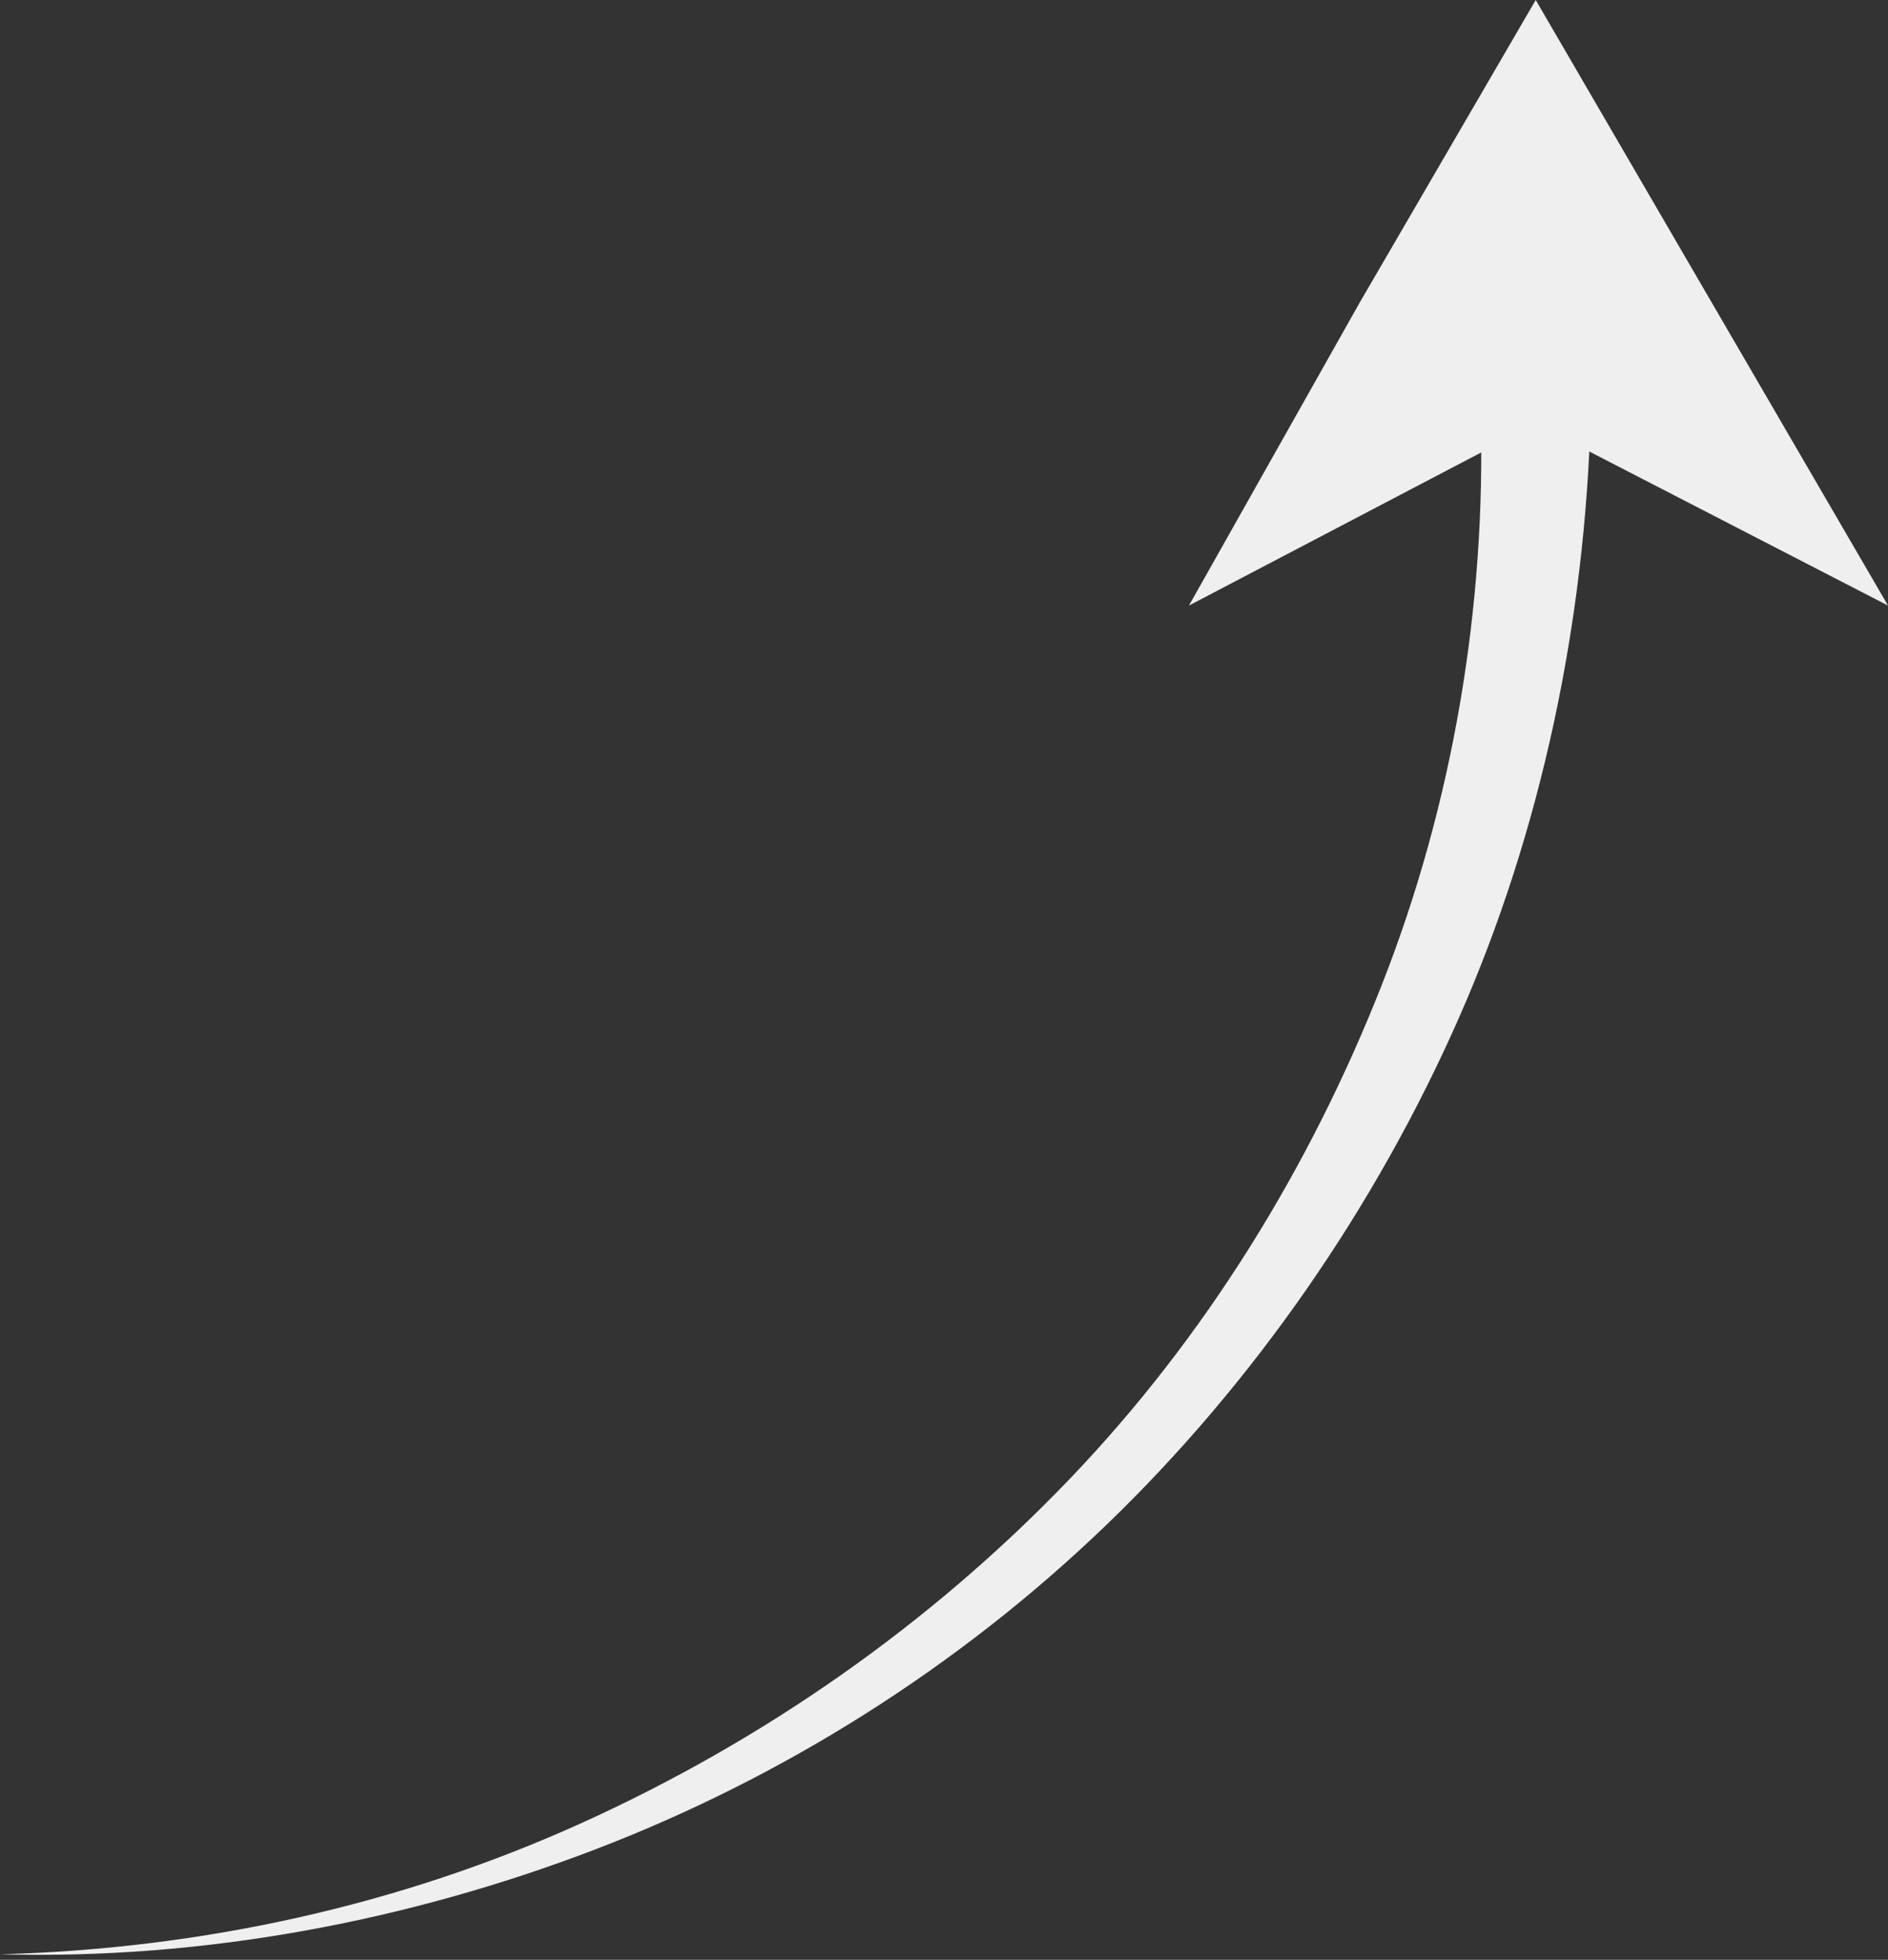
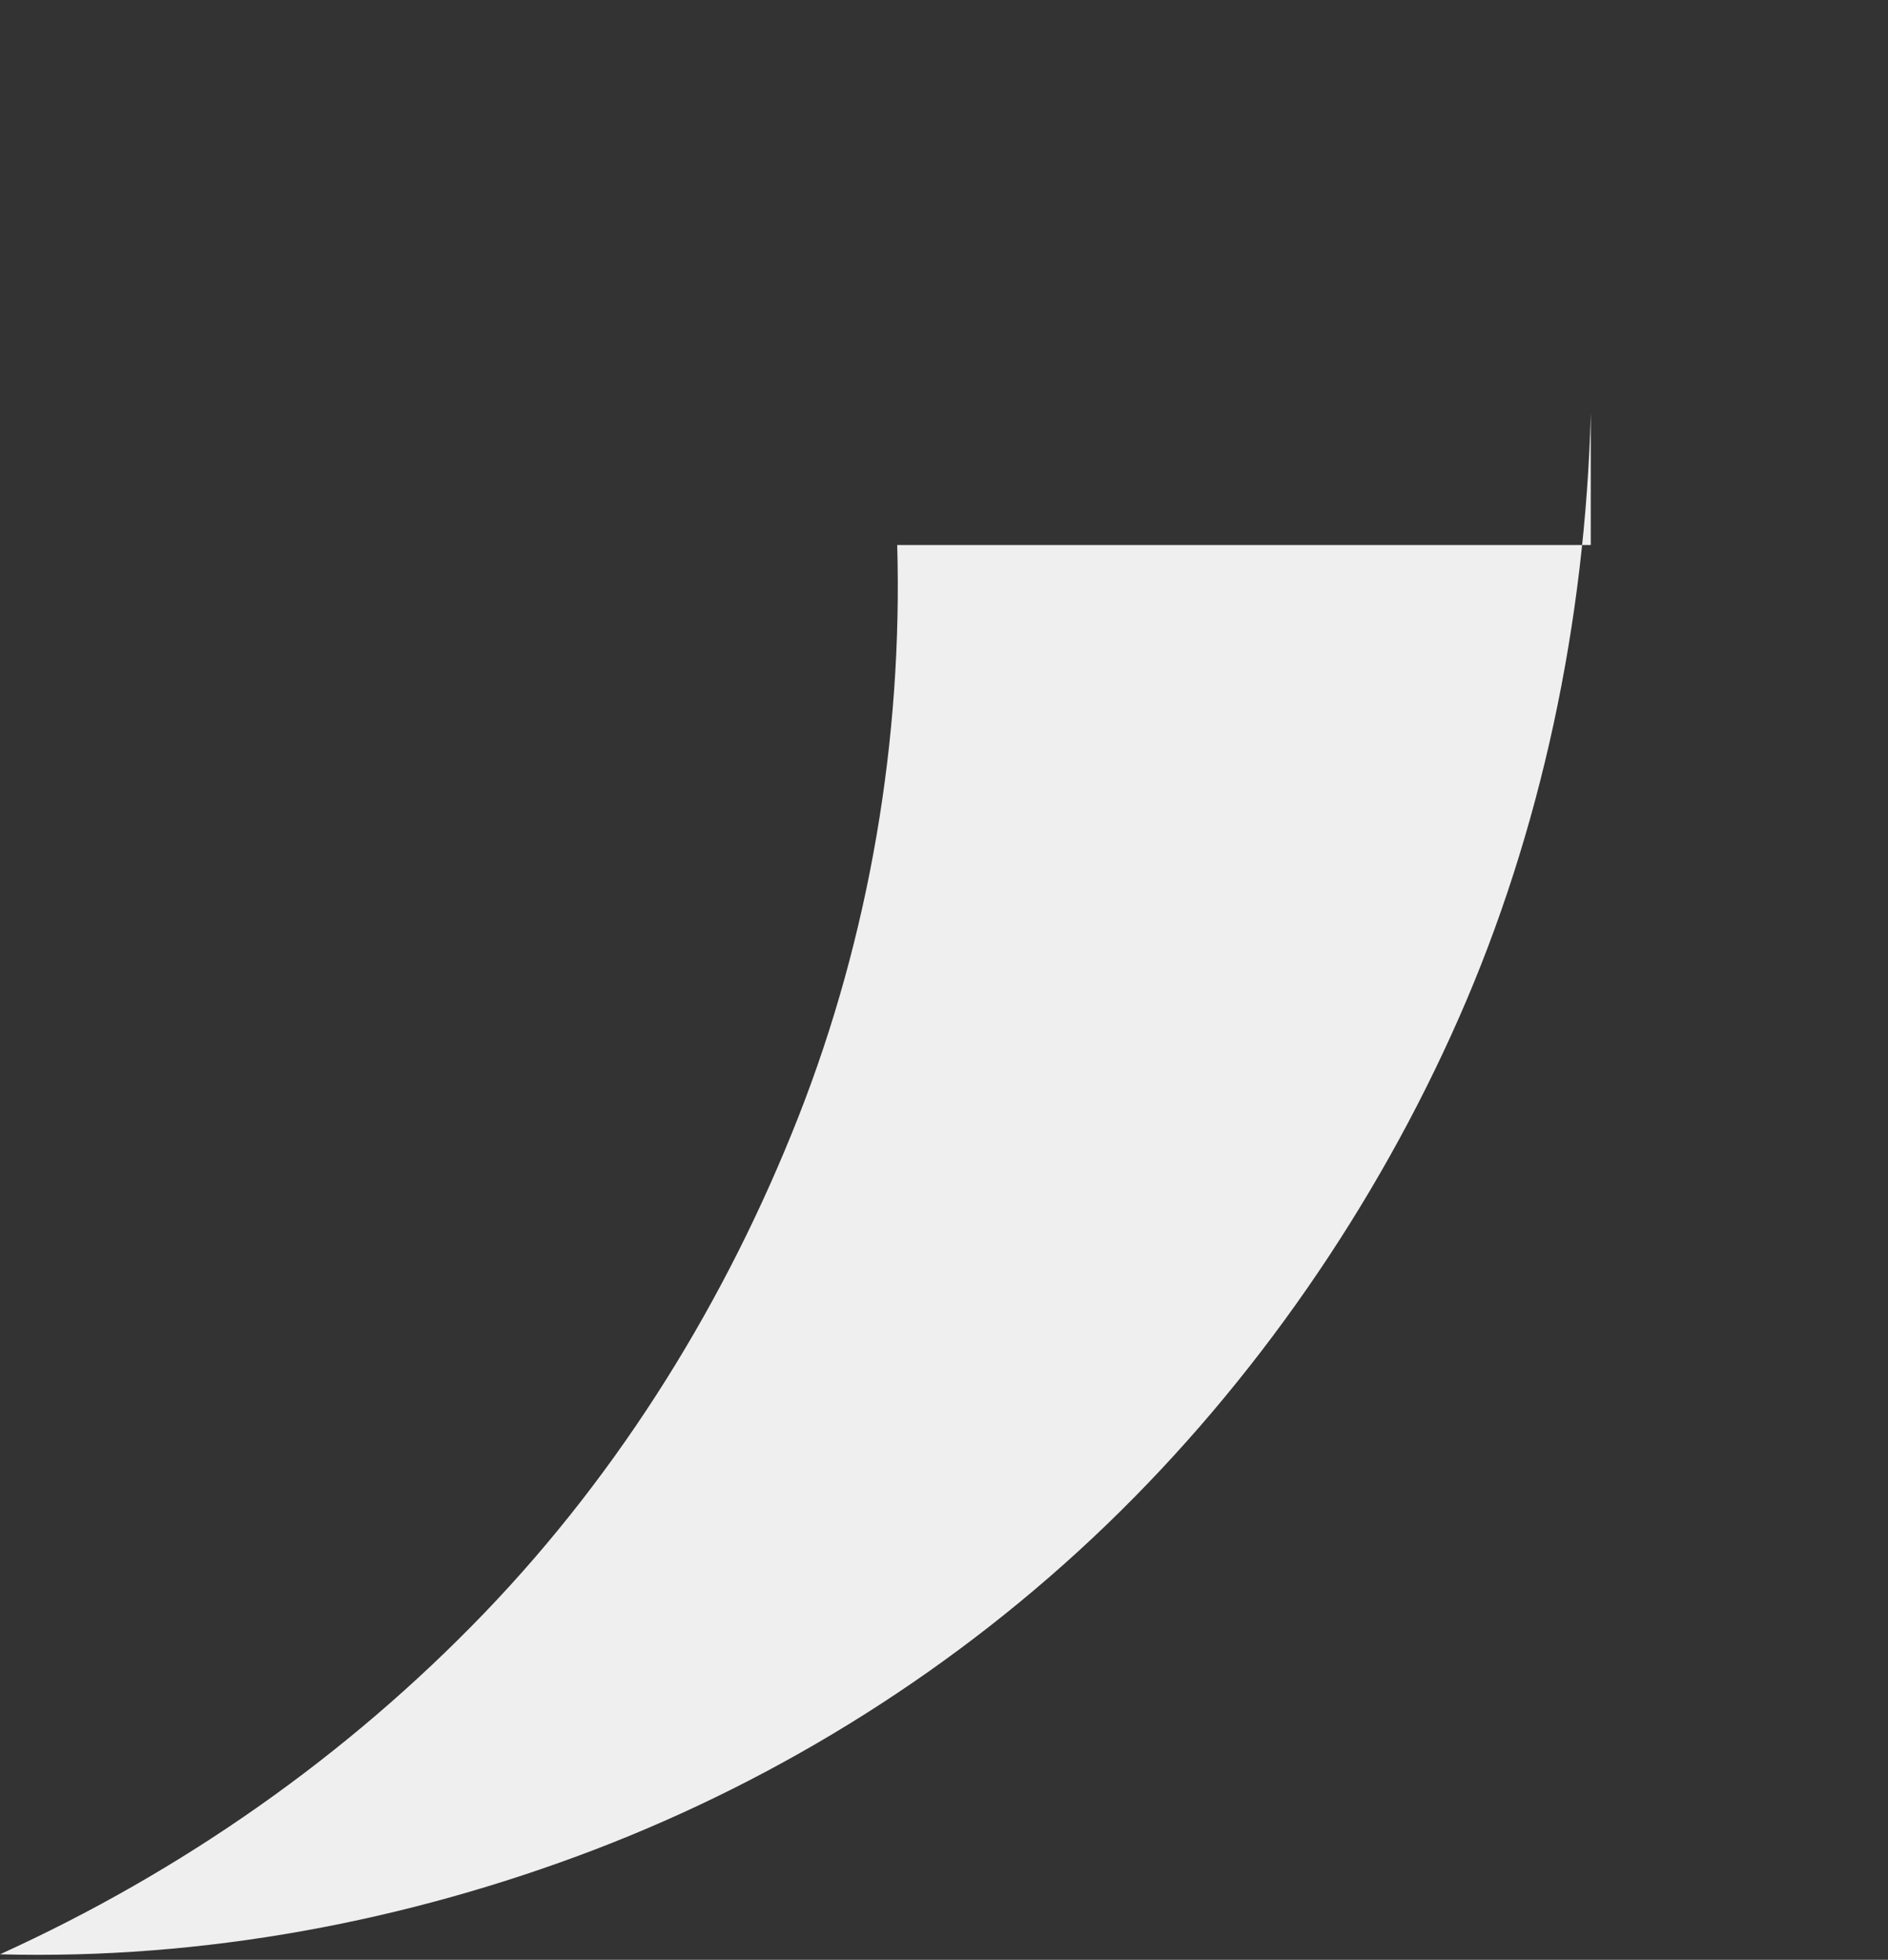
<svg xmlns="http://www.w3.org/2000/svg" fill="#eeefee" height="35.6" preserveAspectRatio="xMidYMid meet" version="1" viewBox="32.9 24.0 34.3 35.6" width="34.3" zoomAndPan="magnify">
  <rect x="32.9" y="24.0" width="34.3" height="35.6" fill="#333333" stroke="none" />
  <g>
    <g id="change1_1">
-       <path d="M61.8,31.5c-0.1,3.8-0.9,7.6-2.4,11c-1.5,3.4-3.7,6.6-6.4,9.2c-2.7,2.6-5.9,4.6-9.3,5.9c-3.4,1.3-7.1,2-10.8,1.9 c3.7-0.1,7.3-0.9,10.6-2.4c3.3-1.5,6.3-3.6,8.8-6.2c2.5-2.6,4.4-5.7,5.7-9c1.3-3.3,1.9-6.9,1.8-10.4H61.8z" />
+       <path d="M61.8,31.5c-0.1,3.8-0.9,7.6-2.4,11c-1.5,3.4-3.7,6.6-6.4,9.2c-2.7,2.6-5.9,4.6-9.3,5.9c-3.4,1.3-7.1,2-10.8,1.9 c3.3-1.5,6.3-3.6,8.8-6.2c2.5-2.6,4.4-5.7,5.7-9c1.3-3.3,1.9-6.9,1.8-10.4H61.8z" />
    </g>
    <g id="change1_2">
-       <path d="M60.8 31.7L67.2 35 64 29.5 60.8 24 57.6 29.5 54.5 35z" />
-     </g>
+       </g>
  </g>
</svg>